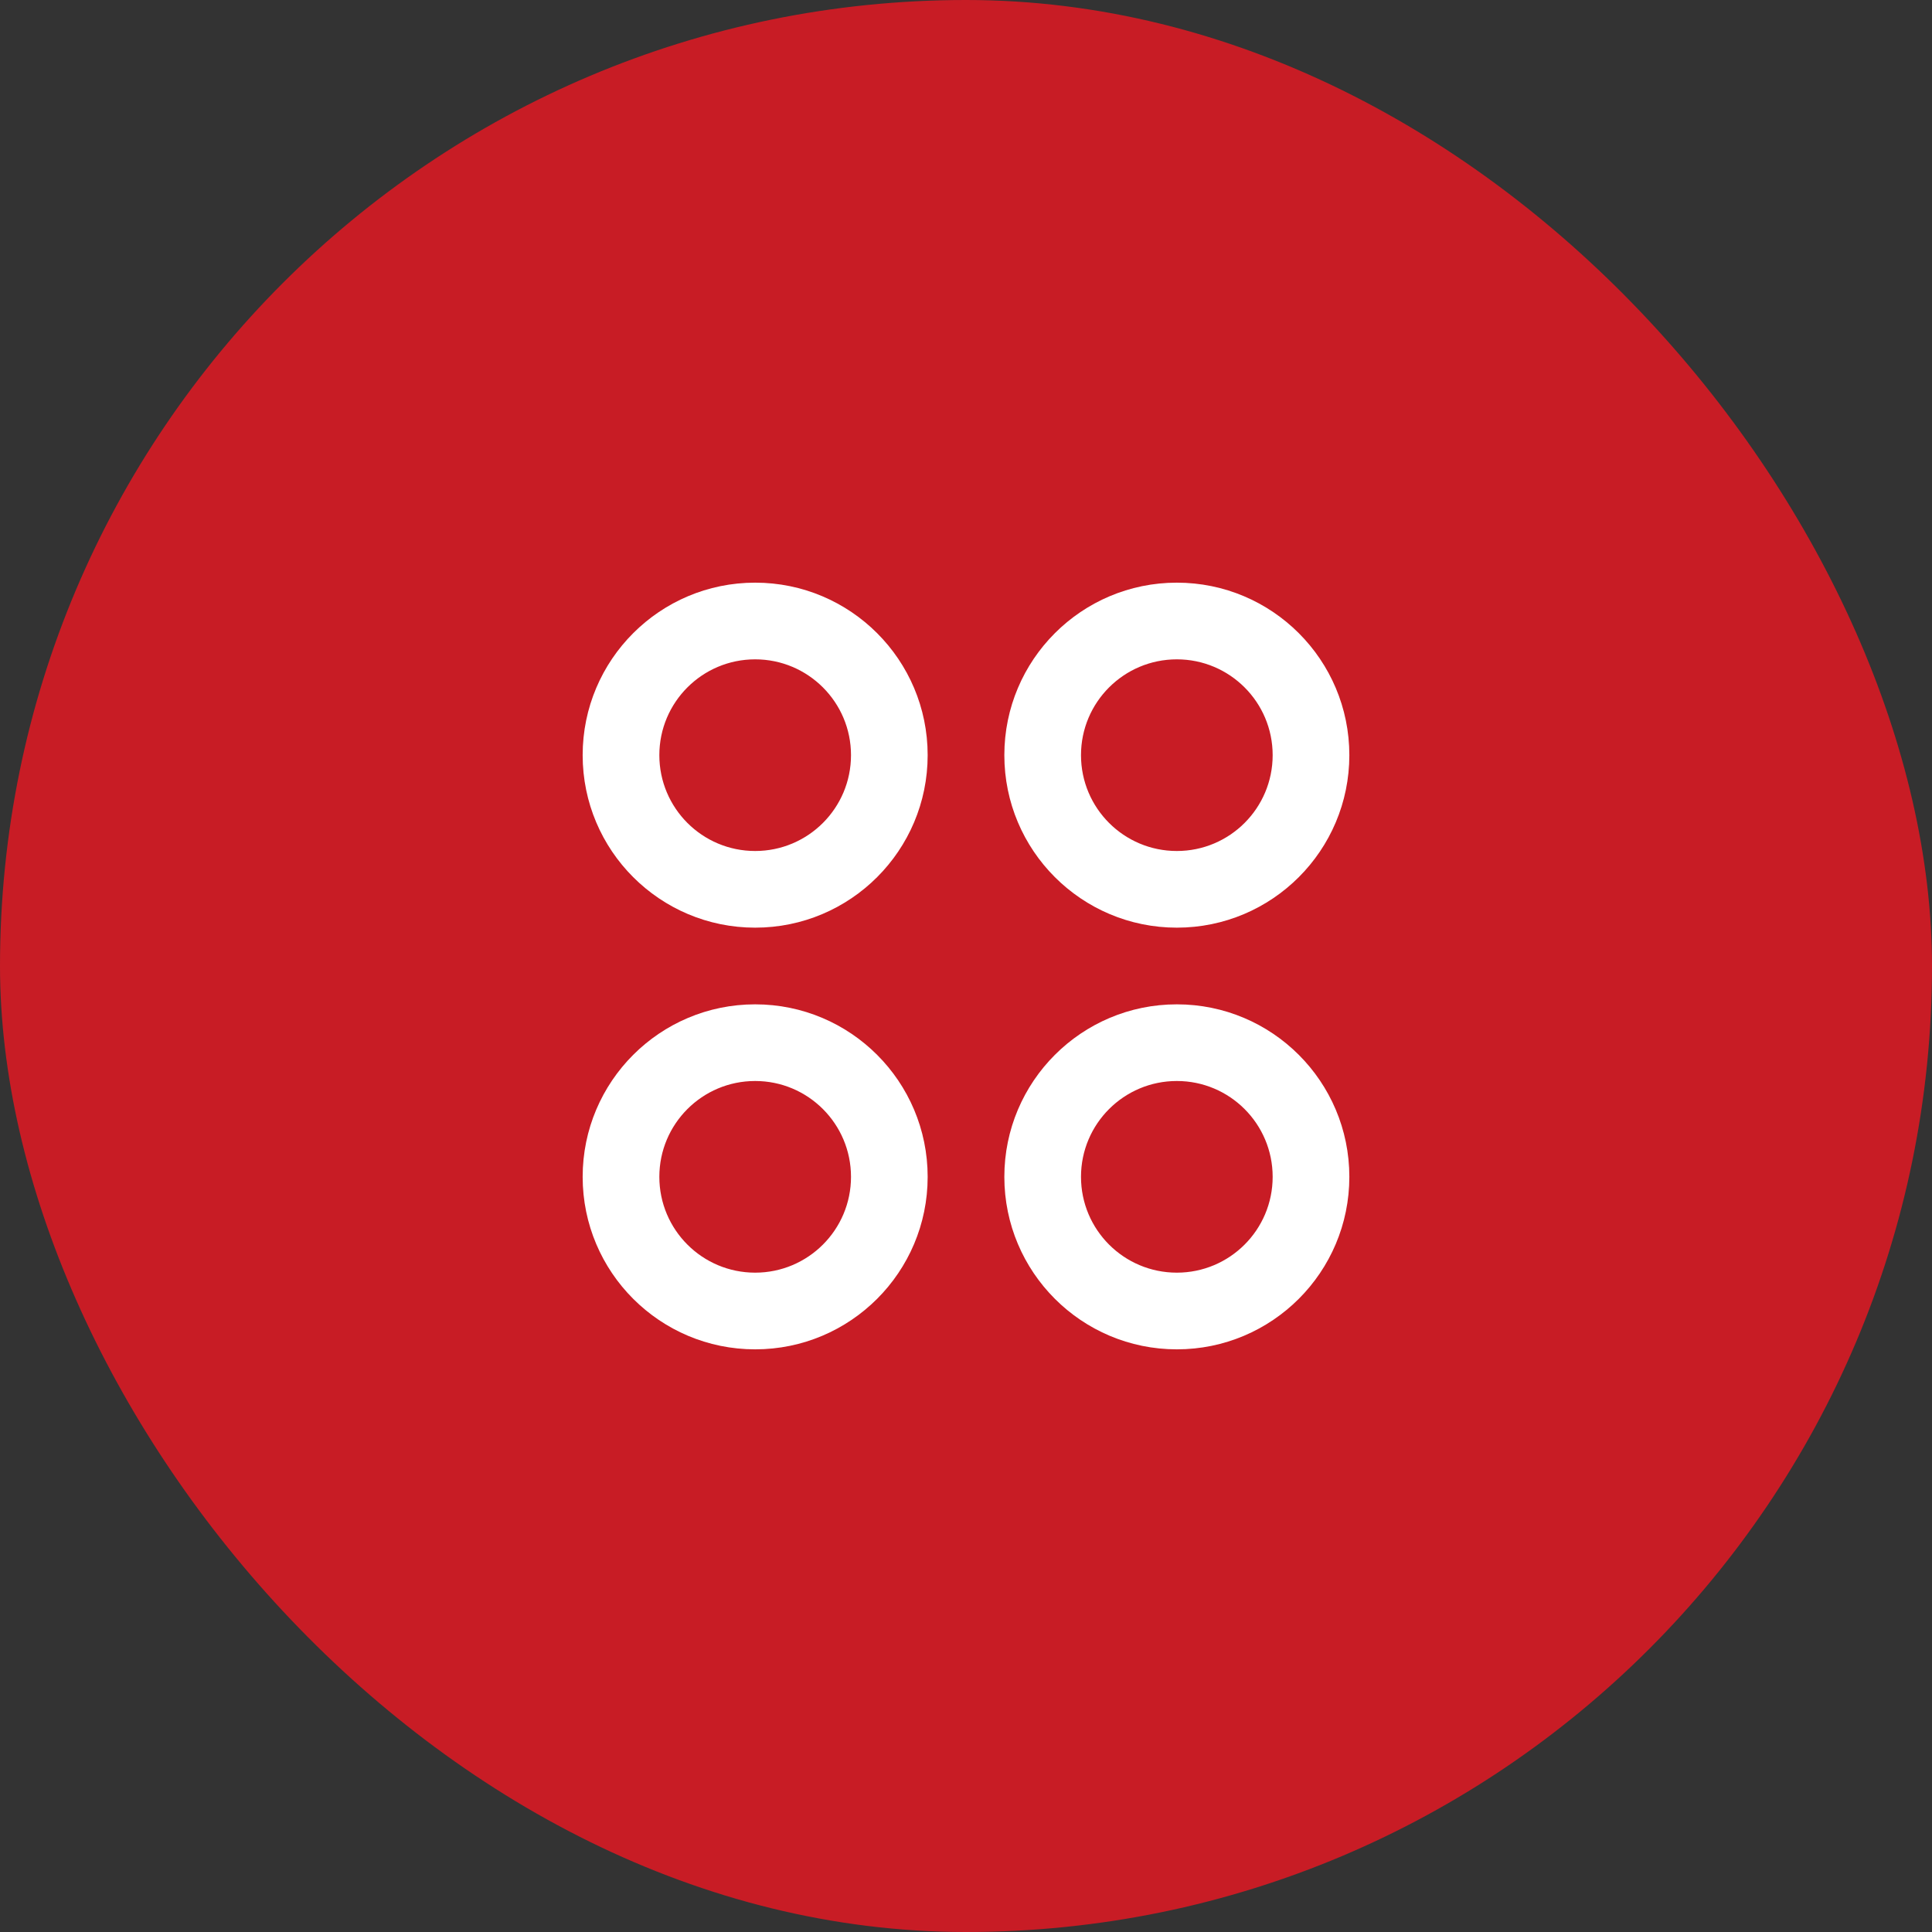
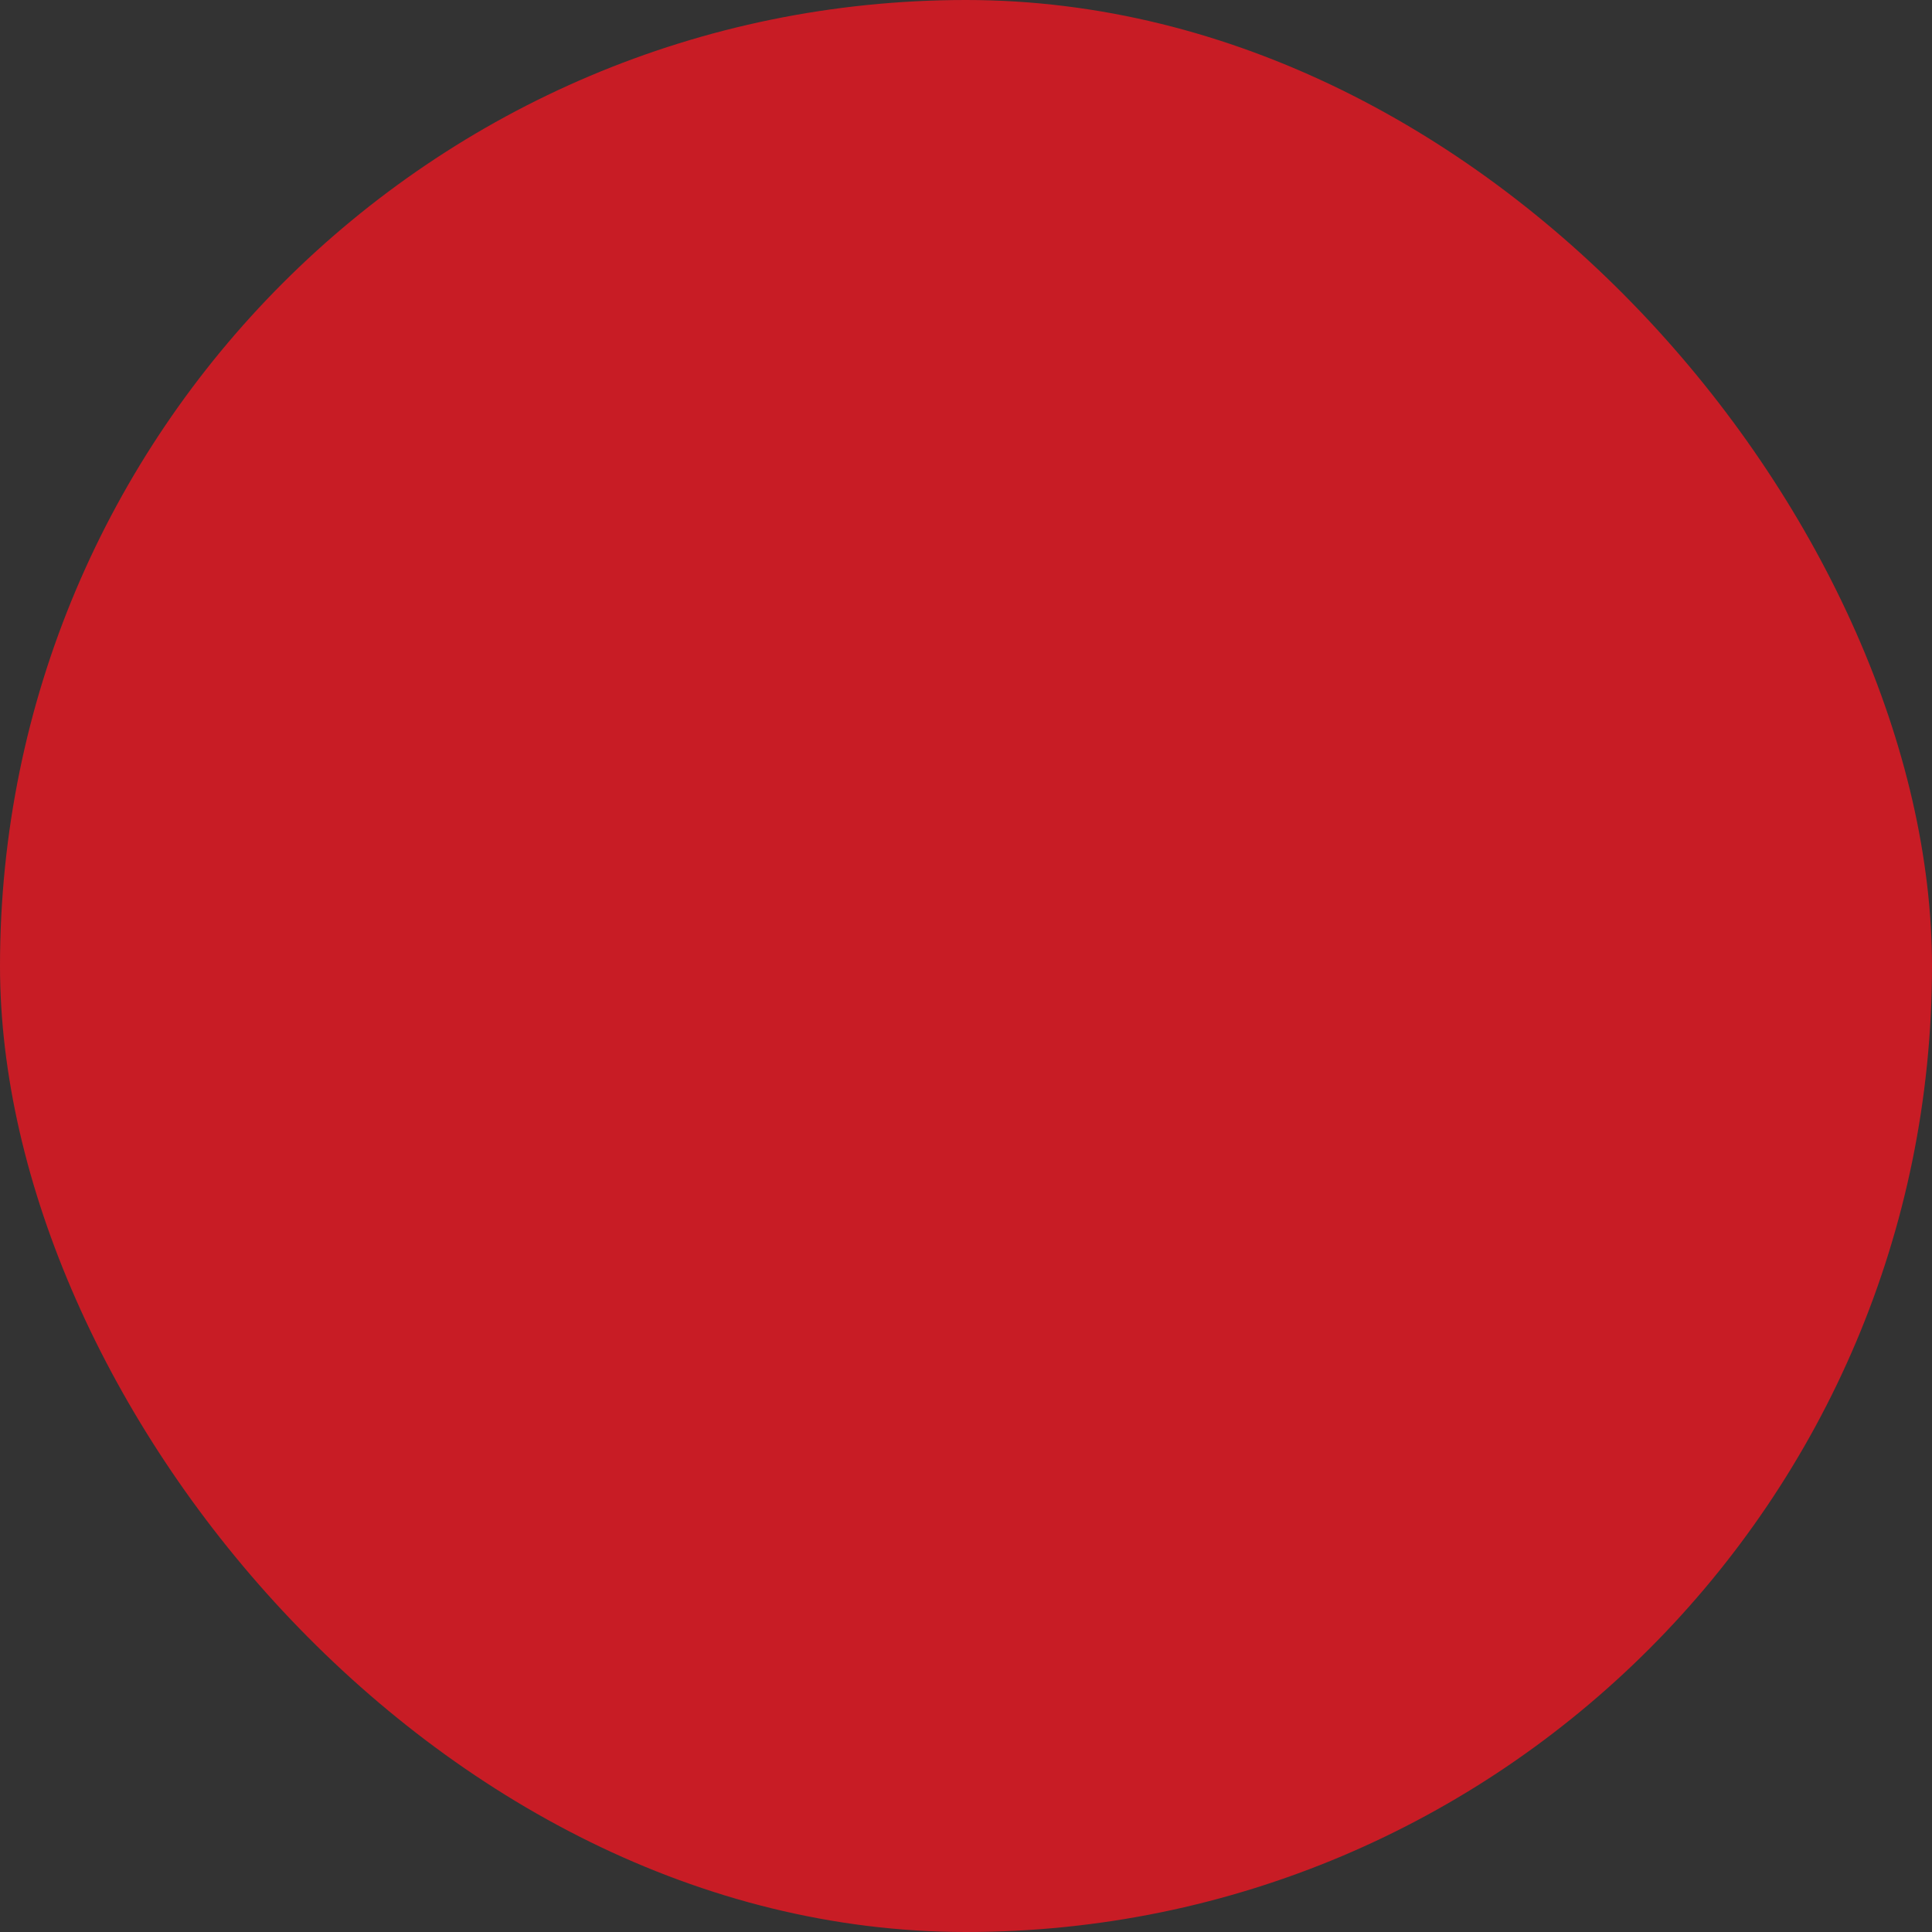
<svg xmlns="http://www.w3.org/2000/svg" width="84" height="84" viewBox="0 0 84 84" fill="none">
  <rect x="0" y="0" width="84" height="84" fill="#333333" stroke="none" />
  <rect width="84" height="84" rx="42" fill="#C81C25" />
-   <path fill-rule="evenodd" clip-rule="evenodd" d="M32.833 40.333C28.691 40.333 25.333 36.975 25.333 32.833C25.333 28.691 28.691 25.333 32.833 25.333C36.975 25.333 40.333 28.691 40.333 32.833C40.333 36.975 36.975 40.333 32.833 40.333ZM25.333 51.167C25.333 55.309 28.691 58.667 32.833 58.667C36.975 58.667 40.333 55.309 40.333 51.167C40.333 47.025 36.975 43.667 32.833 43.667C28.691 43.667 25.333 47.025 25.333 51.167ZM43.667 51.167C43.667 55.309 47.025 58.667 51.167 58.667C55.309 58.667 58.667 55.309 58.667 51.167C58.667 47.025 55.309 43.667 51.167 43.667C47.025 43.667 43.667 47.025 43.667 51.167ZM43.667 32.833C43.667 36.975 47.025 40.333 51.167 40.333C55.309 40.333 58.667 36.975 58.667 32.833C58.667 28.691 55.309 25.333 51.167 25.333C47.025 25.333 43.667 28.691 43.667 32.833ZM51.167 37C53.468 37 55.333 35.135 55.333 32.833C55.333 30.532 53.468 28.667 51.167 28.667C48.865 28.667 47 30.532 47 32.833C47 35.135 48.865 37 51.167 37ZM37 32.833C37 35.135 35.134 37 32.833 37C30.532 37 28.667 35.135 28.667 32.833C28.667 30.532 30.532 28.667 32.833 28.667C35.134 28.667 37 30.532 37 32.833ZM51.167 55.333C53.468 55.333 55.333 53.468 55.333 51.167C55.333 48.865 53.468 47 51.167 47C48.865 47 47 48.865 47 51.167C47 53.468 48.865 55.333 51.167 55.333ZM37 51.167C37 53.468 35.134 55.333 32.833 55.333C30.532 55.333 28.667 53.468 28.667 51.167C28.667 48.865 30.532 47 32.833 47C35.134 47 37 48.865 37 51.167Z" fill="white" />
</svg>